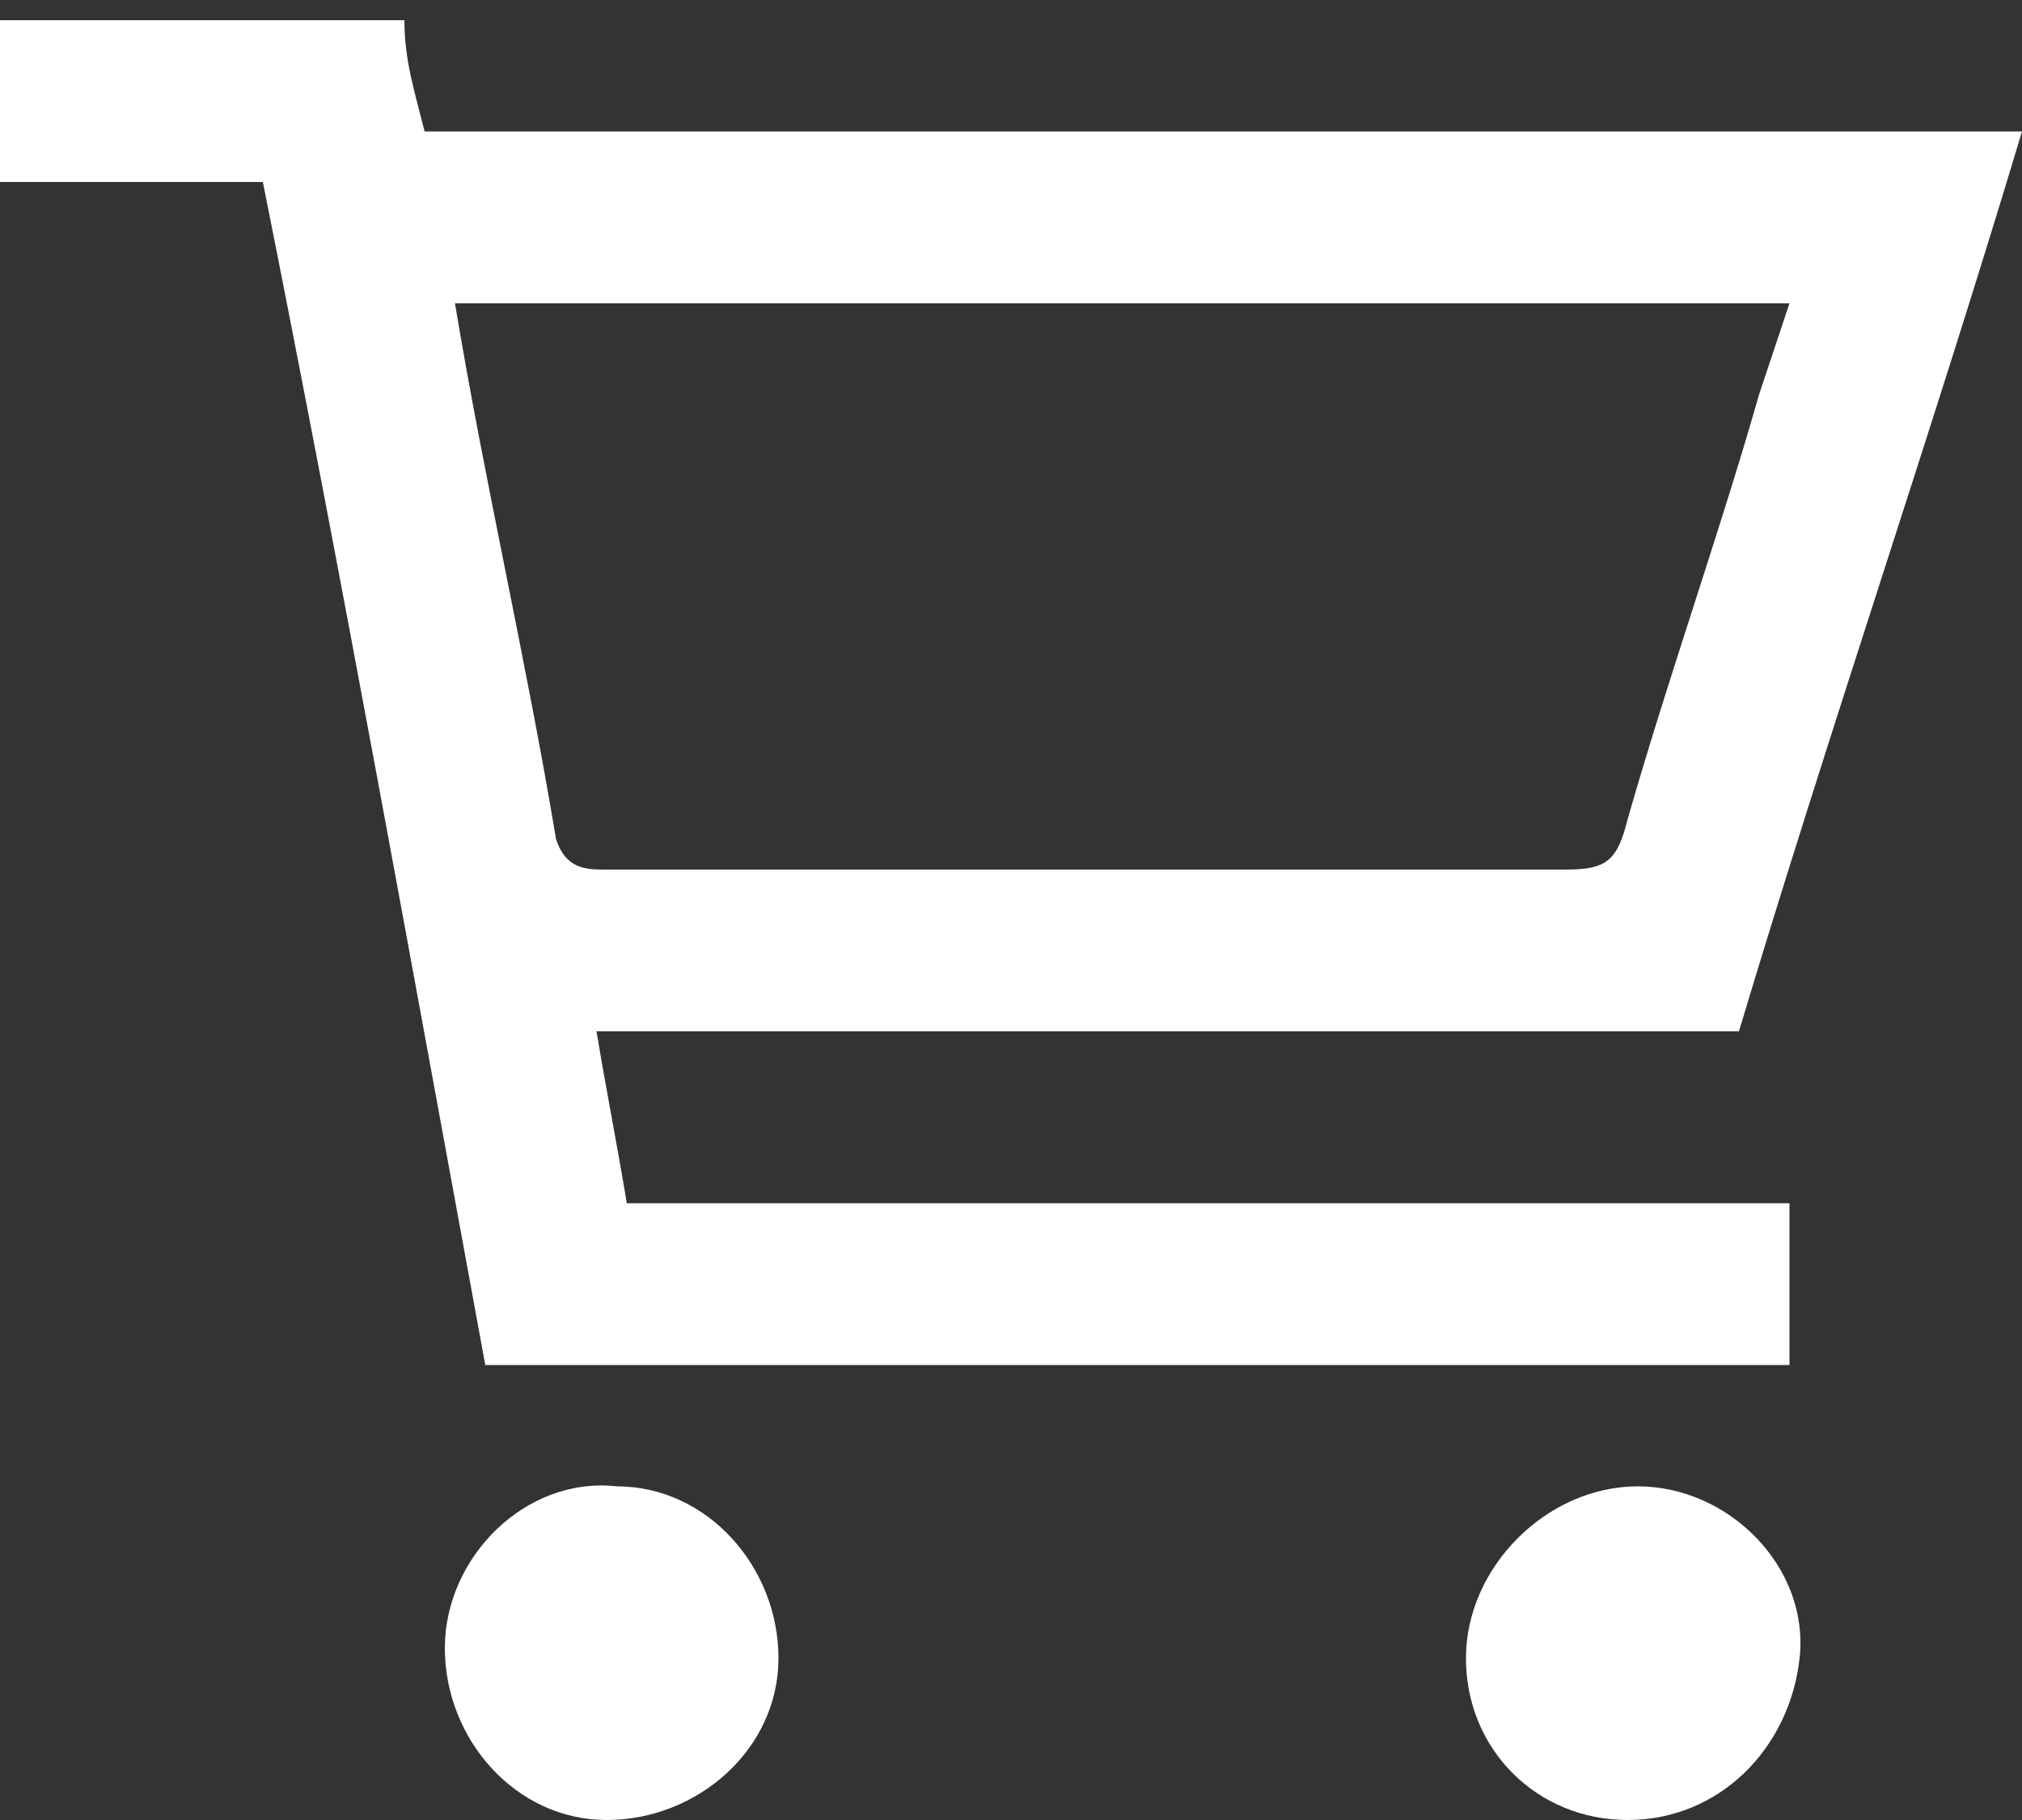
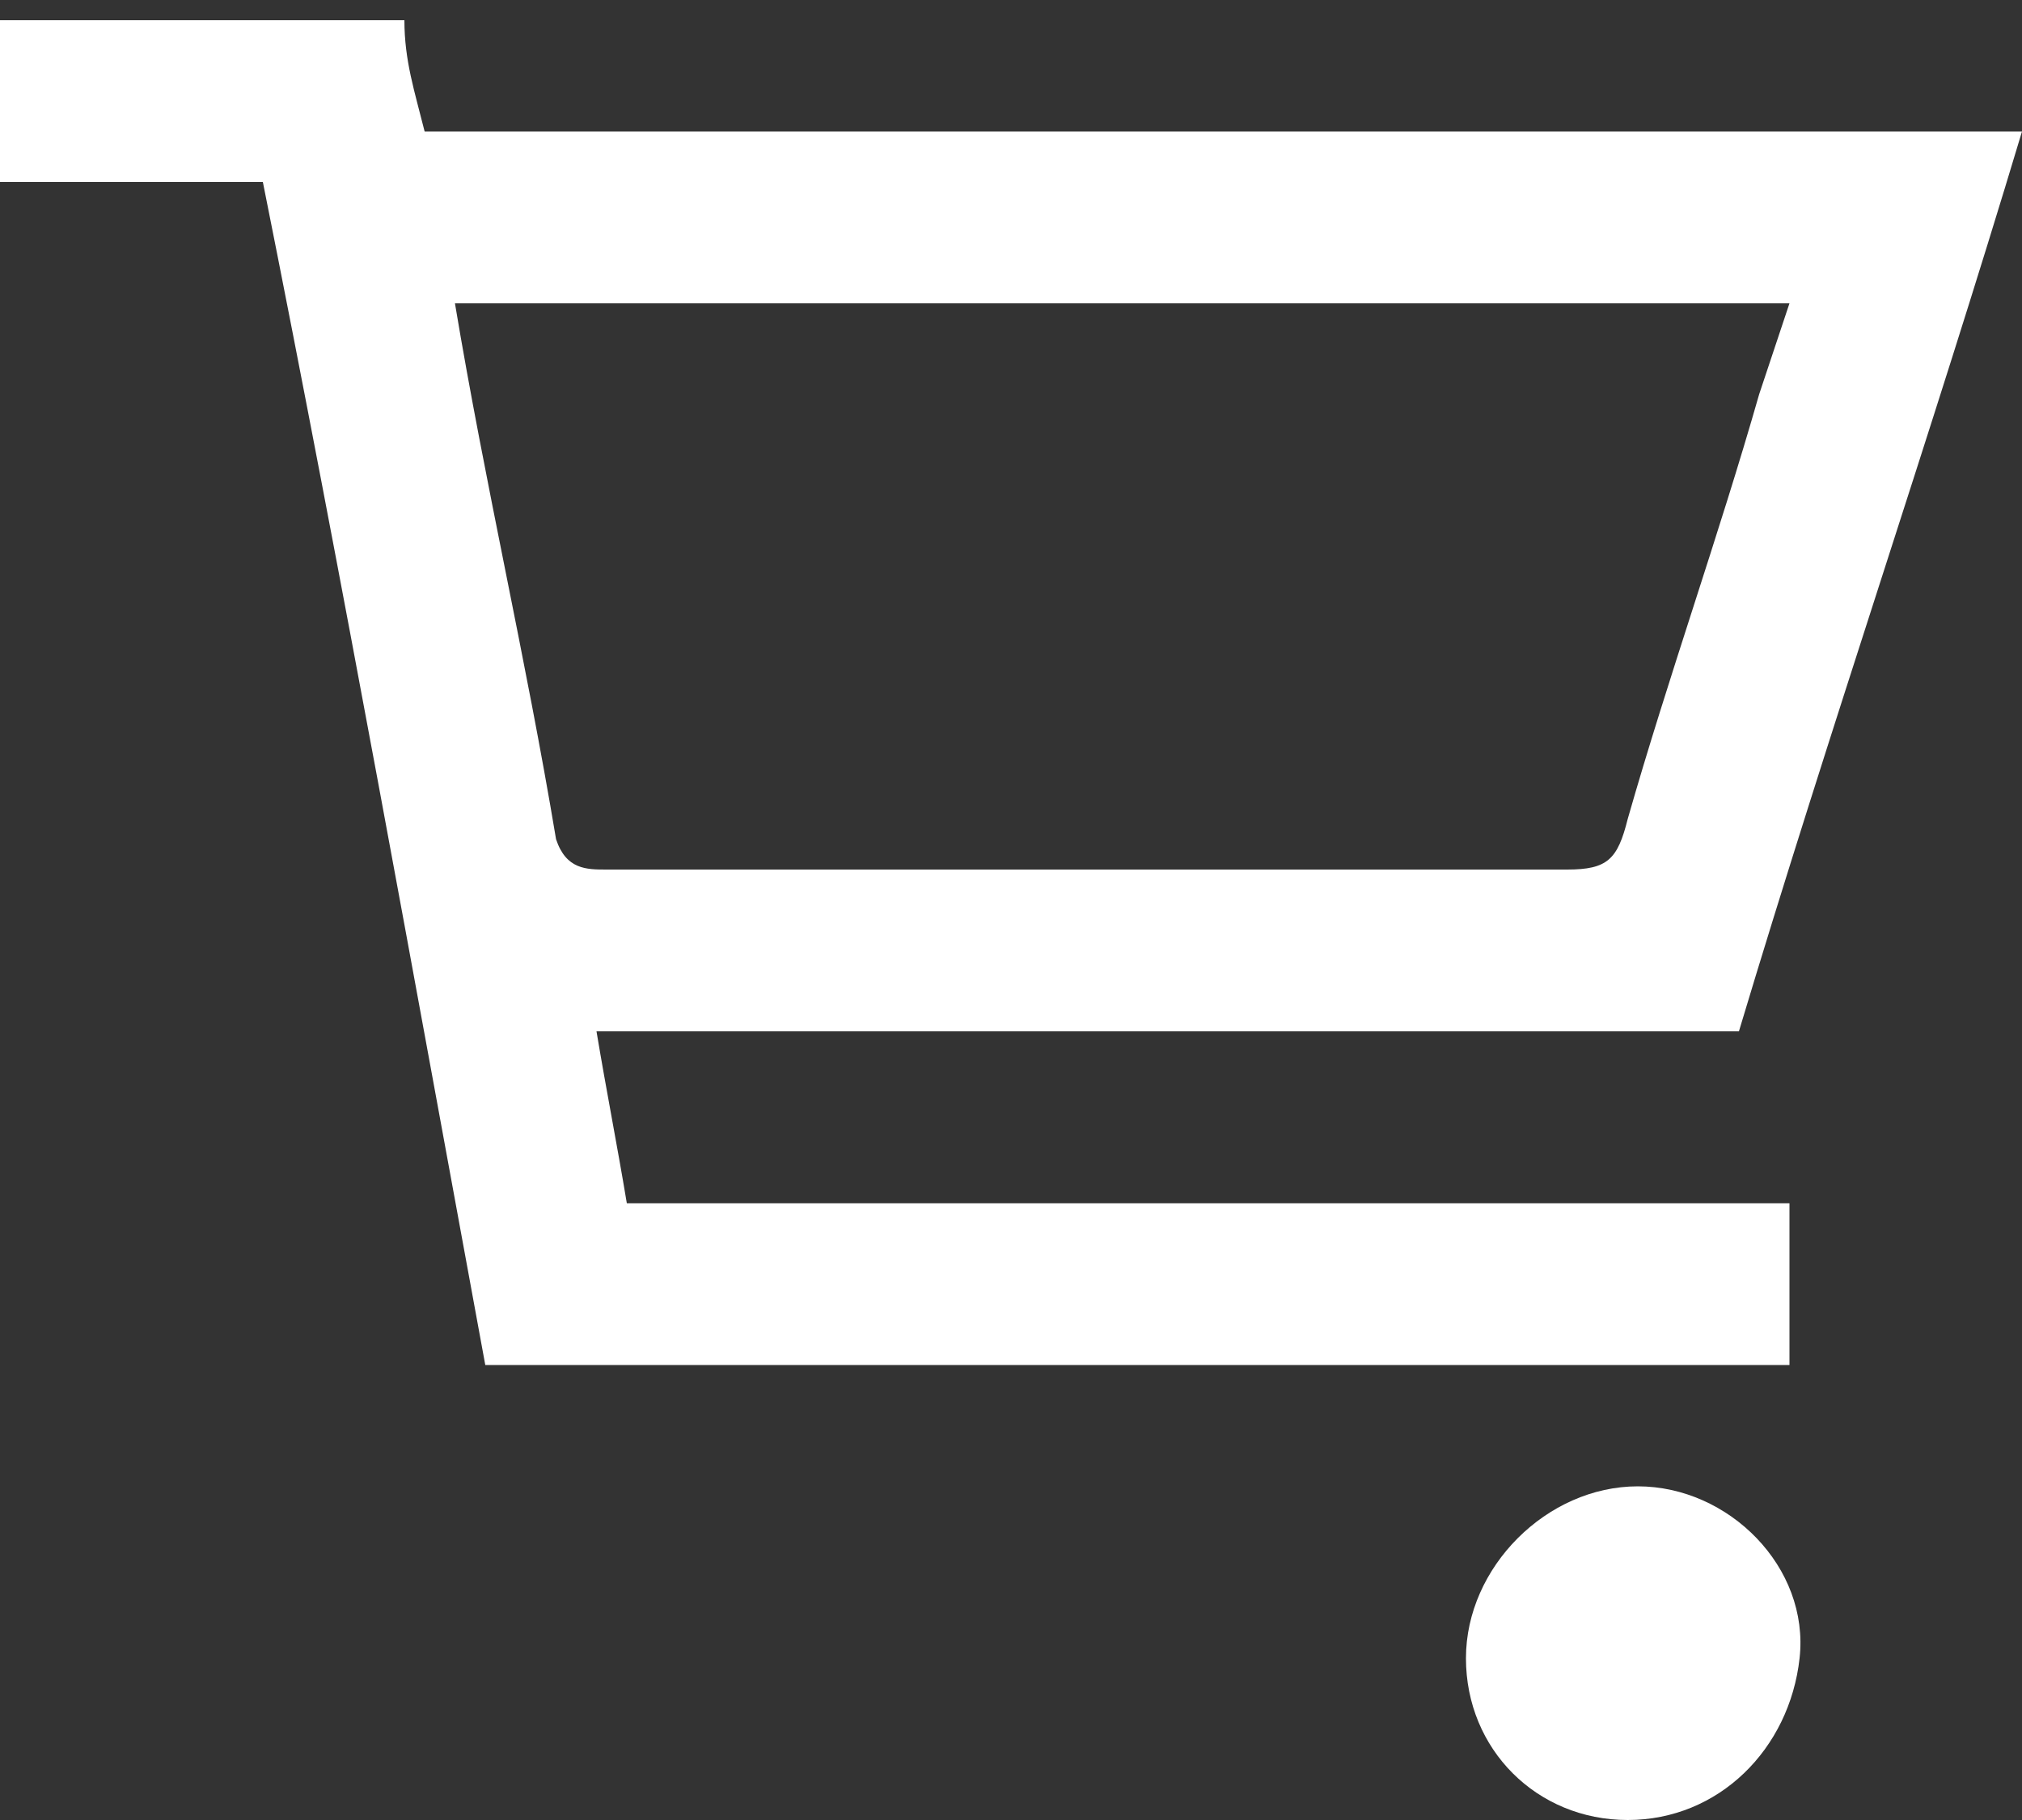
<svg xmlns="http://www.w3.org/2000/svg" version="1.1" id="Layer_1" x="0px" y="0px" width="20px" height="18px" viewBox="0 0 20 18" enable-background="new 0 0 20 18" xml:space="preserve">
  <rect x="0" y="0" width="20" height="18" fill="#333333" stroke="none" />
  <g id="_x31_34q7G.tif">
    <g>
      <g>
        <path fill="#FFFFFF" d="M2.6,1.8c-0.9,0-1.7,0-2.6,0c0-0.5,0-1,0-1.6c1.3,0,2.6,0,4,0C4,0.6,4.1,0.9,4.2,1.3c5.2,0,10.5,0,15.8,0     c-0.9,3-1.9,5.9-2.8,8.9c-3.8,0-7.5,0-11.3,0c0.1,0.6,0.2,1.1,0.3,1.7c3.8,0,7.7,0,11.5,0c0,0.6,0,1.1,0,1.6c-4.3,0-8.6,0-12.9,0     C4.1,9.7,3.4,5.8,2.6,1.8z M4.5,3c0.3,1.8,0.7,3.5,1,5.3C5.6,8.6,5.8,8.6,6,8.6c3.2,0,6.4,0,9.5,0c0.4,0,0.5-0.1,0.6-0.5     c0.4-1.4,0.9-2.8,1.3-4.2c0.1-0.3,0.2-0.6,0.3-0.9C13.3,3,8.9,3,4.5,3z" />
-         <path fill="#FFFFFF" d="M7.7,16.4C7.7,17.3,6.9,18,6,18c-0.9,0-1.6-0.8-1.6-1.7c0-0.9,0.8-1.7,1.7-1.6C7,14.7,7.7,15.5,7.7,16.4z     " />
        <path fill="#FFFFFF" d="M16.1,18c-0.9,0-1.6-0.7-1.6-1.6c0-0.9,0.8-1.7,1.7-1.7c0.9,0,1.7,0.8,1.6,1.7C17.7,17.3,17,18,16.1,18z" />
      </g>
    </g>
  </g>
</svg>